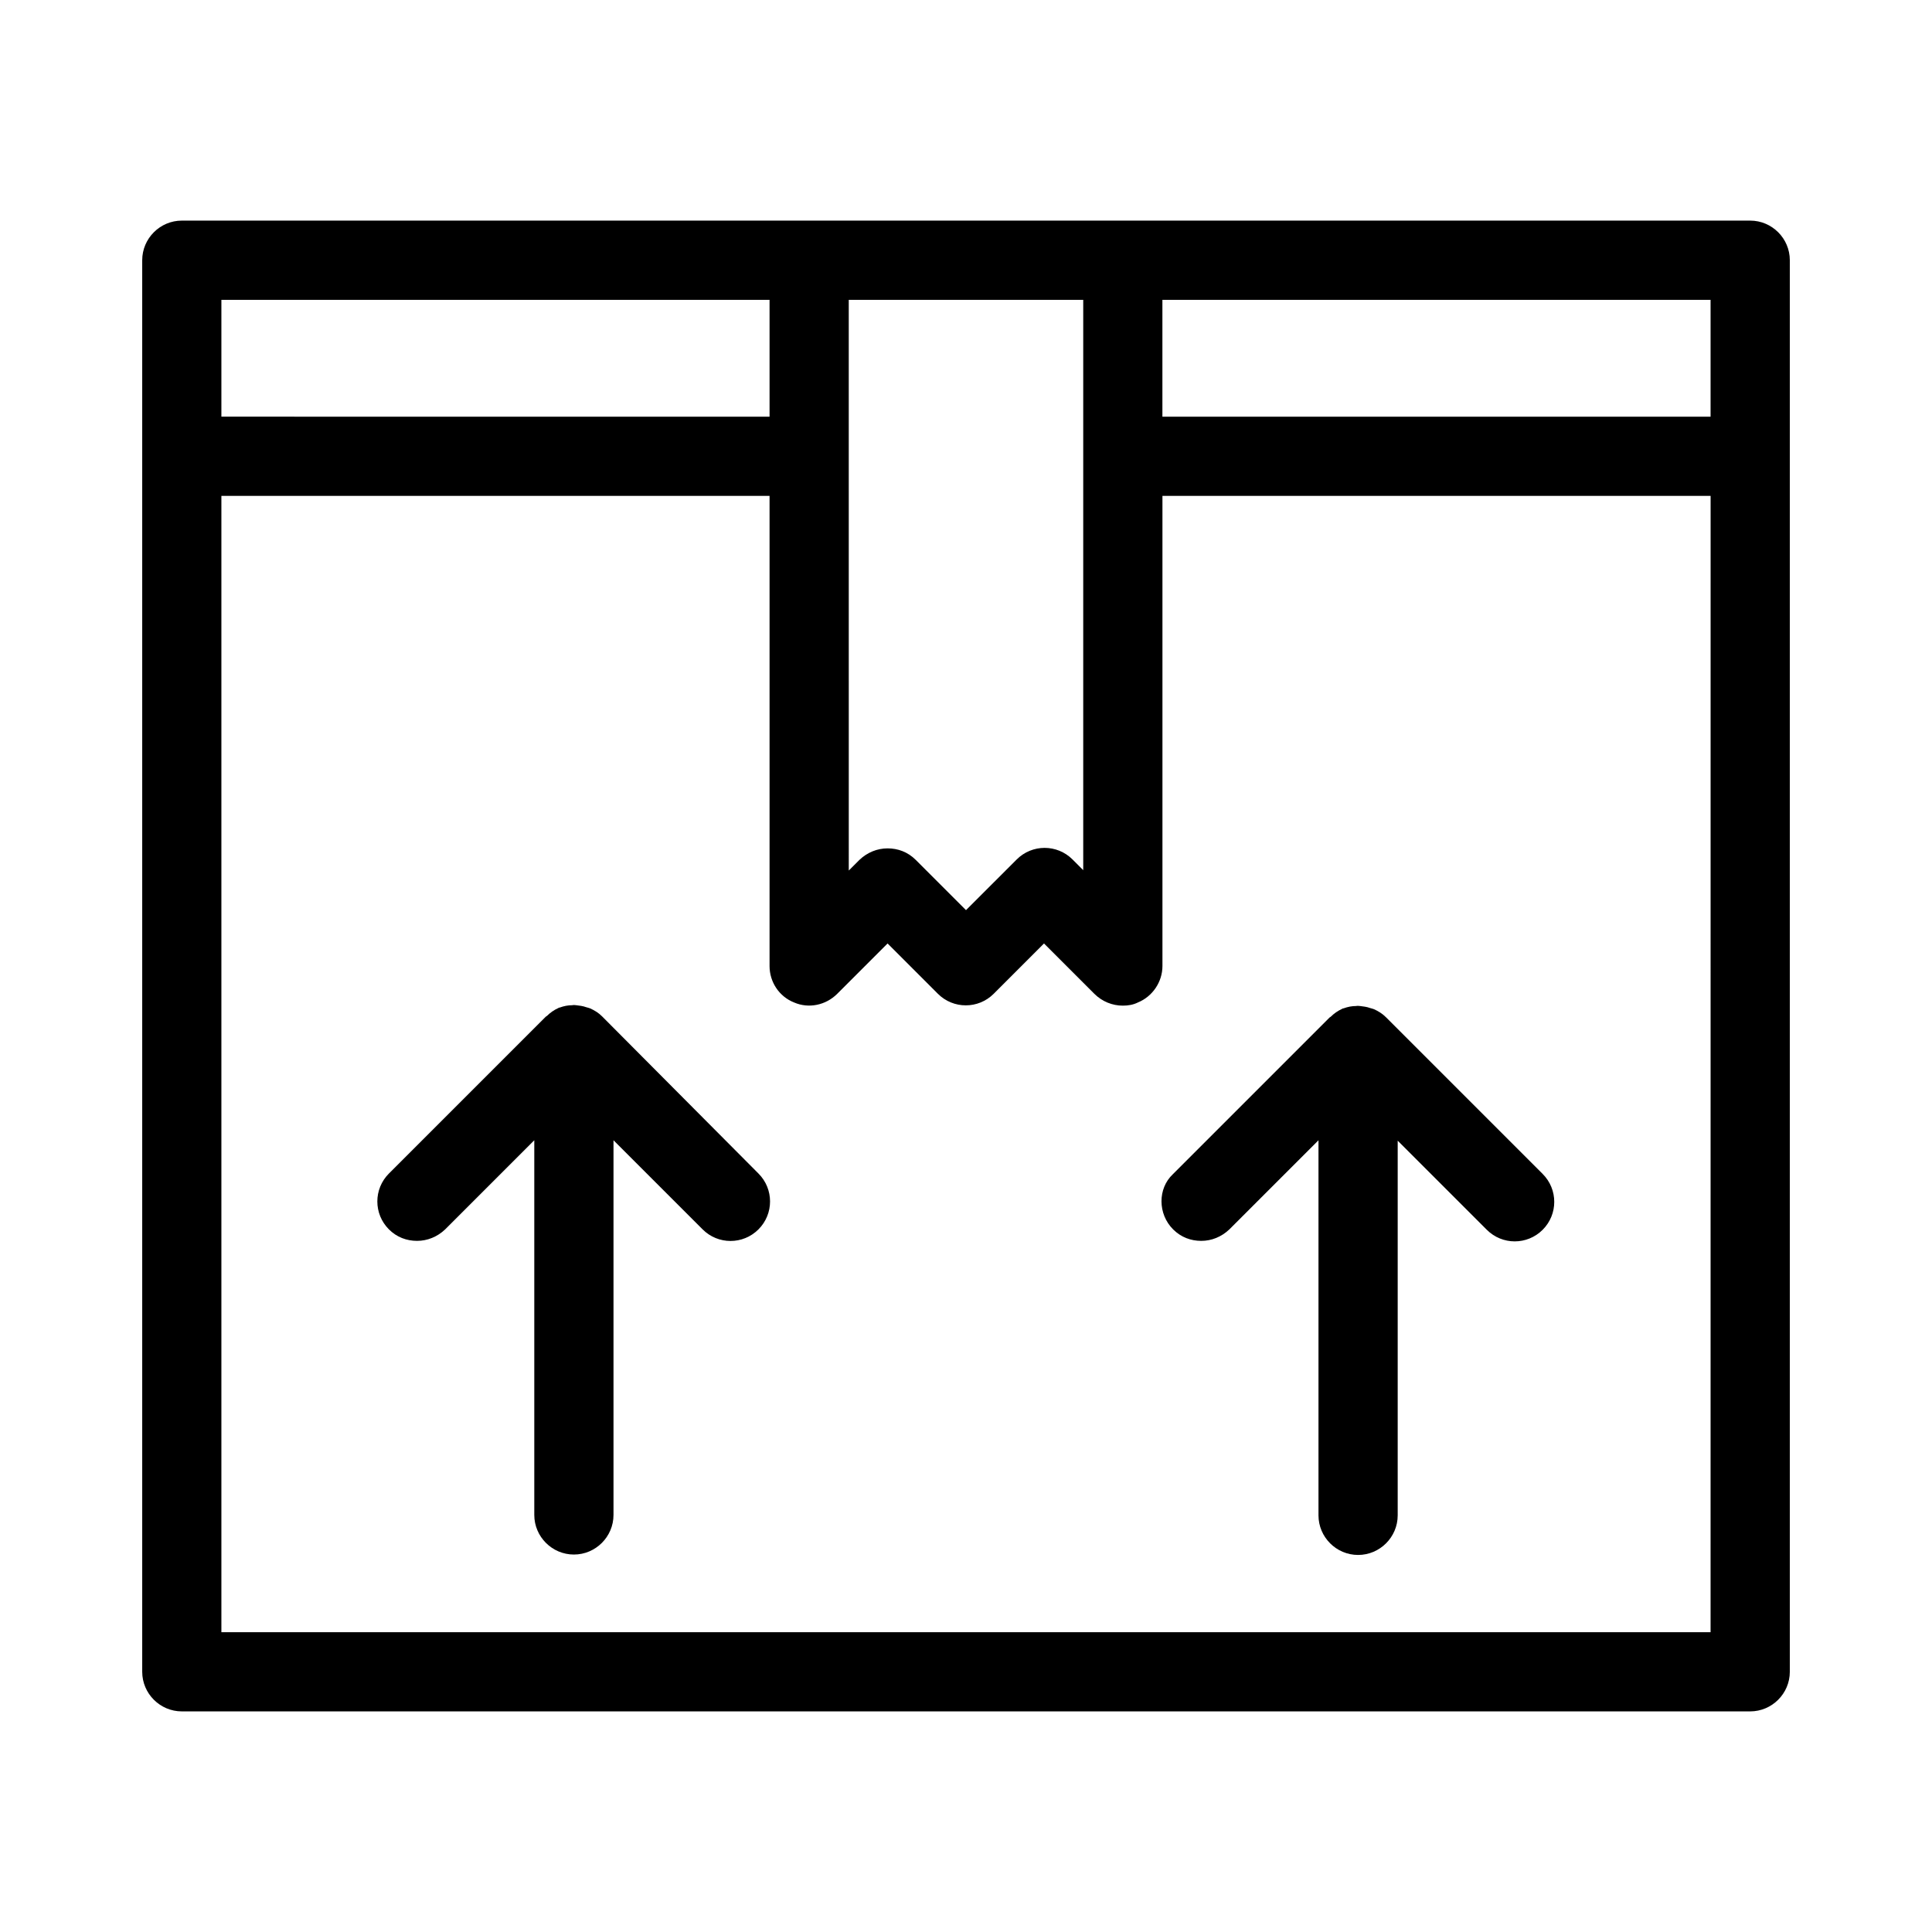
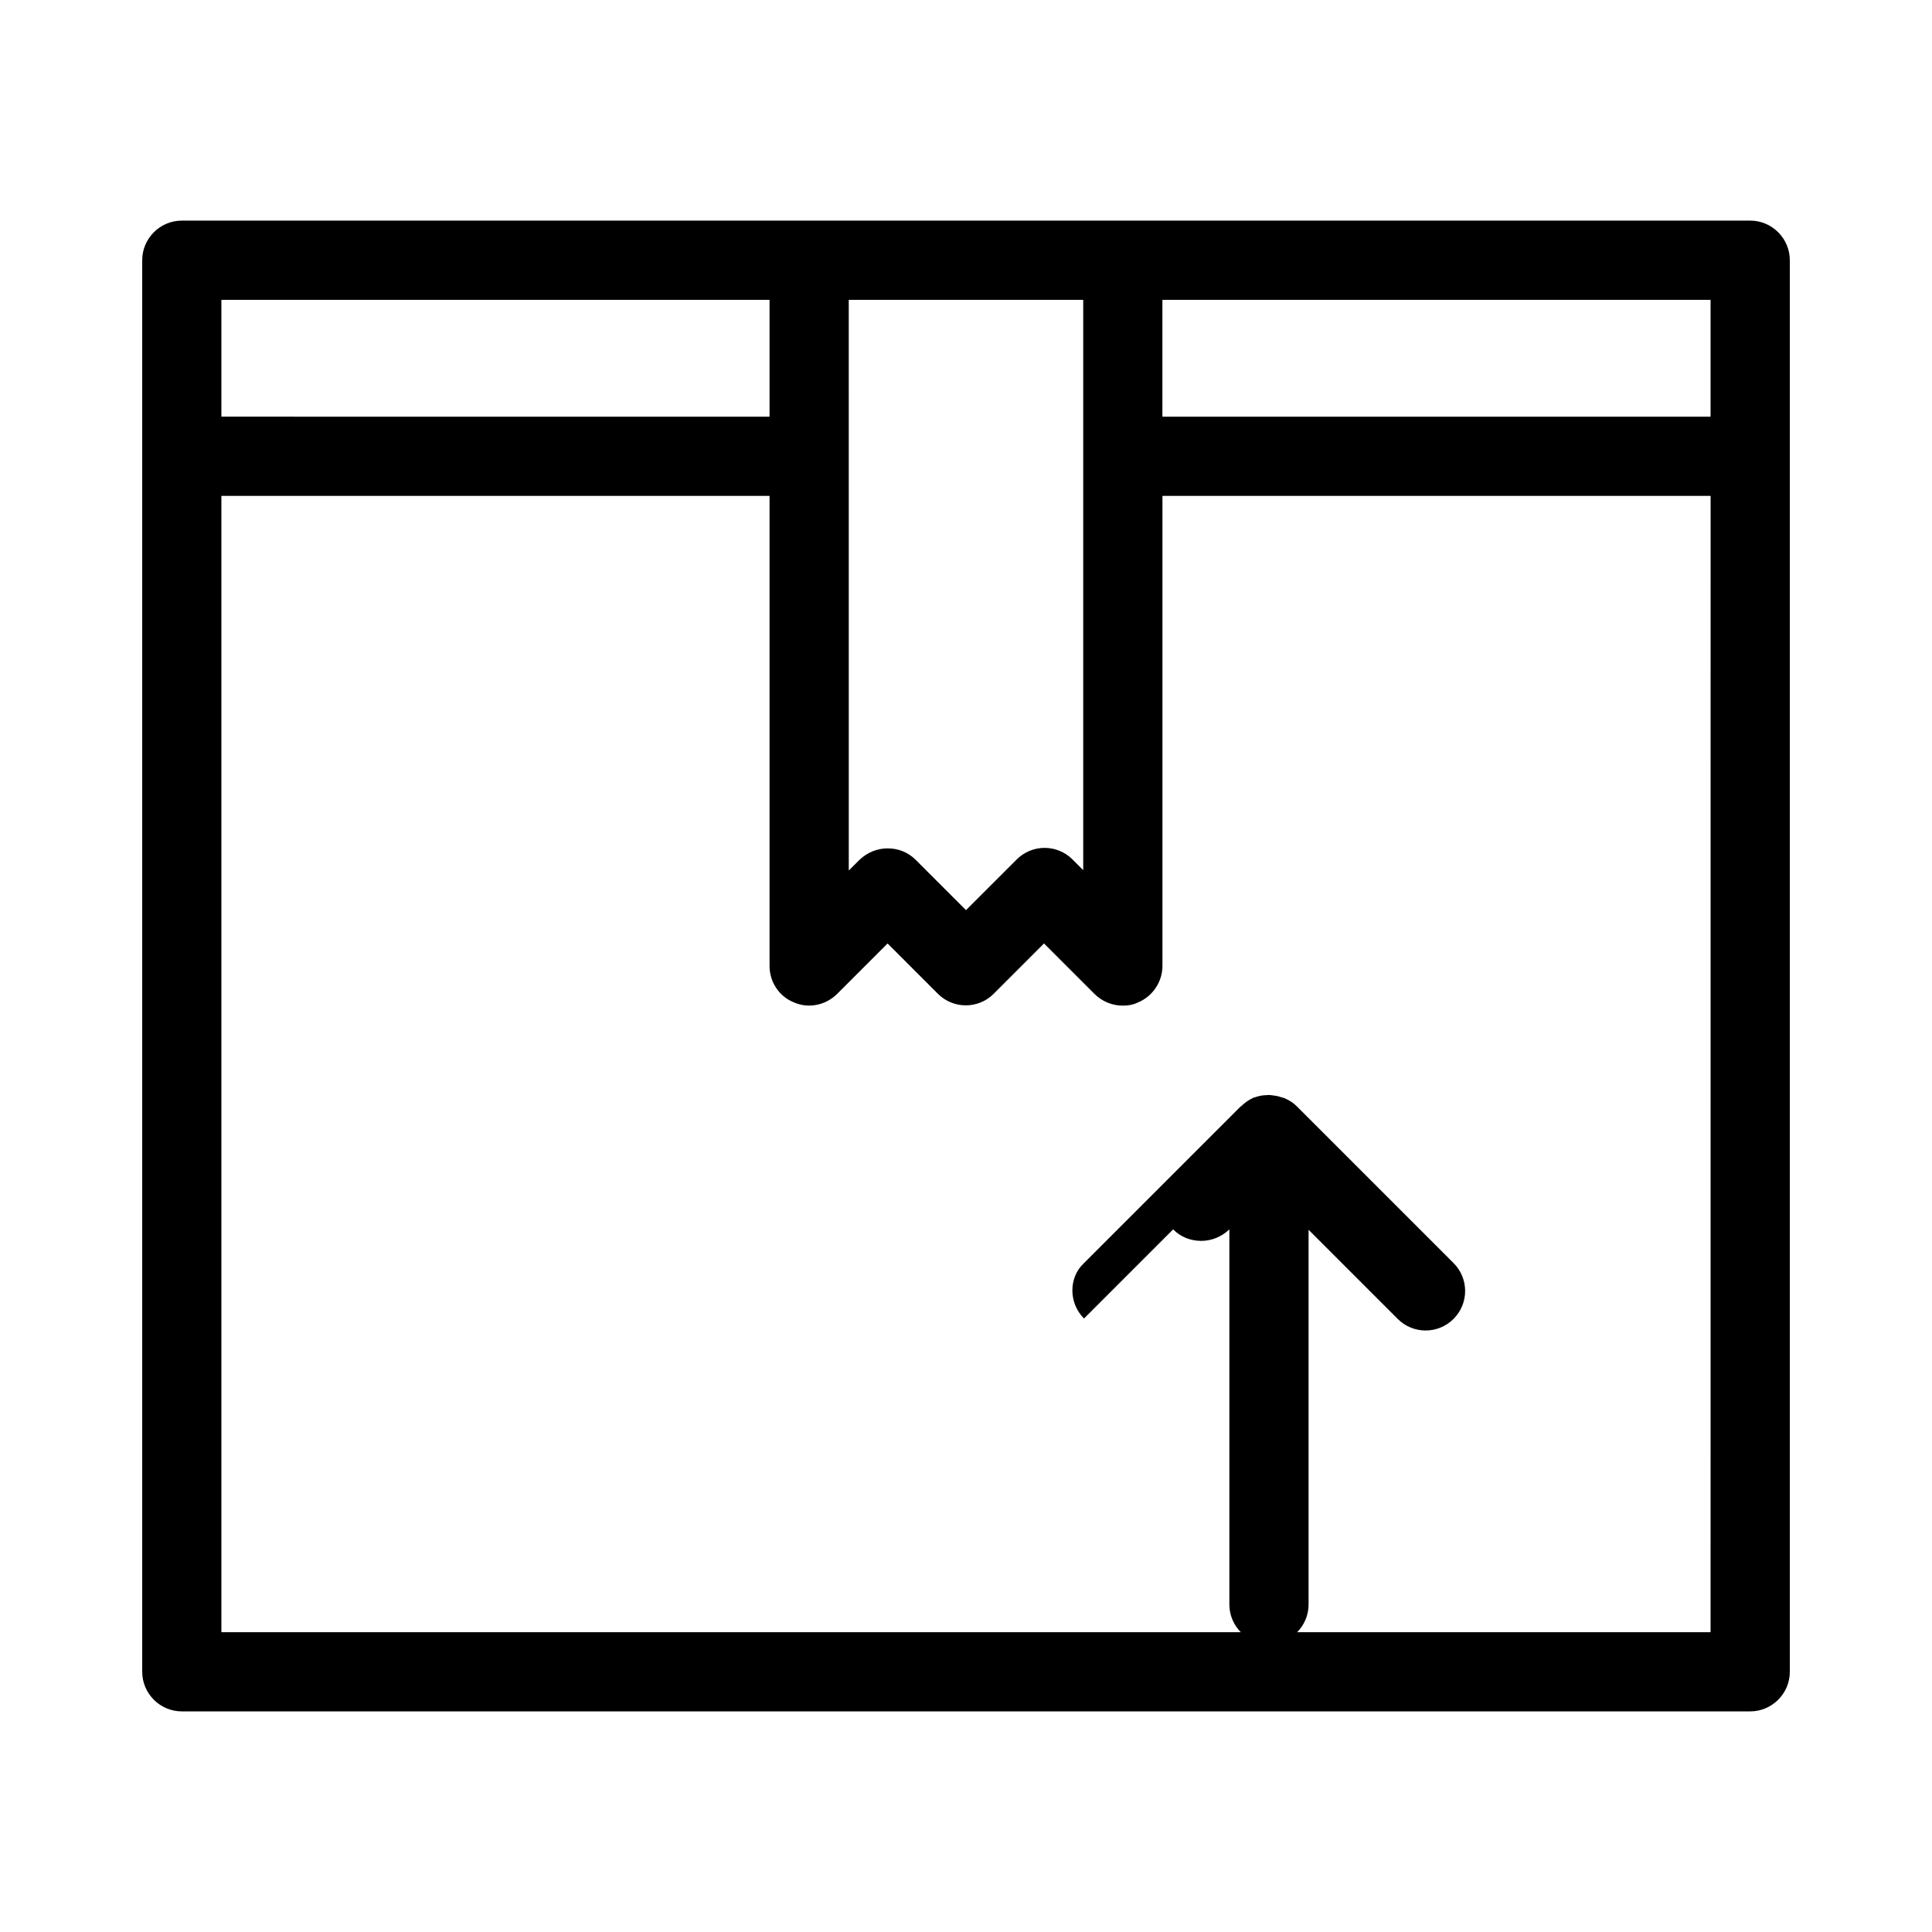
<svg xmlns="http://www.w3.org/2000/svg" fill="#000000" width="800px" height="800px" version="1.1" viewBox="144 144 512 512">
  <g>
    <path d="m618.32 587.04v-374.08c0-5.773-4.723-10.496-10.496-10.496h-415.64c-5.773 0-10.496 4.723-10.496 10.496v374.08c0 5.773 4.723 10.496 10.496 10.496h415.64c5.773 0 10.496-4.723 10.496-10.496zm-249.39-363.58h62.137v151.14l-2.832-2.832c-4.094-4.094-10.707-4.094-14.801 0l-13.434 13.43-13.328-13.328c-2.098-2.098-4.723-3.043-7.453-3.043s-5.352 1.051-7.453 3.043l-2.832 2.832zm-166.26 0h145.27v30.965l-145.27-0.004zm394.65 353.09h-394.65v-301.13h145.27v124.59c0 4.199 2.519 8.082 6.508 9.656 3.883 1.68 8.398 0.734 11.441-2.309l13.328-13.328 13.328 13.328c4.094 4.094 10.707 4.094 14.801 0l13.328-13.328 13.328 13.328c2.106 2.098 4.832 3.148 7.562 3.148 1.363 0 2.731-0.211 3.988-0.84 3.883-1.574 6.508-5.457 6.508-9.656v-124.59h145.27zm0-322.12h-145.27v-30.961h145.27z" />
-     <path d="m454.89 469.8c2.098 2.098 4.723 3.043 7.453 3.043 2.731 0 5.352-1.051 7.453-3.043l23.617-23.617v99.398c0 5.773 4.723 10.496 10.496 10.496 5.773 0 10.496-4.723 10.496-10.496v-99.293l23.617 23.617c4.094 4.094 10.707 4.094 14.801 0s4.094-10.707 0-14.801l-41.562-41.562c-0.945-0.945-1.996-1.574-3.148-2.098-0.316-0.105-0.629-0.211-1.051-0.316-0.84-0.316-1.785-0.418-2.625-0.523-0.316 0-0.629-0.105-1.051 0-1.156 0-2.203 0.211-3.359 0.629-0.105 0-0.211 0-0.316 0.105-1.156 0.523-2.203 1.258-3.043 2.098-0.105 0.105-0.211 0.105-0.316 0.211l-41.562 41.562c-3.992 3.777-3.992 10.496 0.102 14.59z" />
-     <path d="m303.54 413.33c-0.945-0.945-1.996-1.574-3.148-2.098-0.316-0.105-0.629-0.211-1.051-0.316-0.84-0.316-1.785-0.418-2.625-0.523-0.316 0-0.629-0.105-1.051 0-1.156 0-2.203 0.211-3.359 0.629-0.105 0-0.211 0-0.316 0.105-1.156 0.523-2.203 1.258-3.043 2.098-0.105 0.105-0.211 0.105-0.316 0.211l-41.562 41.562c-4.094 4.094-4.094 10.707 0 14.801 2.098 2.098 4.723 3.043 7.453 3.043s5.352-1.051 7.453-3.043l23.617-23.617v99.293c0 5.773 4.723 10.496 10.496 10.496 5.773 0 10.496-4.723 10.496-10.496v-99.293l23.617 23.617c4.094 4.094 10.707 4.094 14.801 0s4.094-10.707 0-14.801z" />
+     <path d="m454.89 469.8c2.098 2.098 4.723 3.043 7.453 3.043 2.731 0 5.352-1.051 7.453-3.043v99.398c0 5.773 4.723 10.496 10.496 10.496 5.773 0 10.496-4.723 10.496-10.496v-99.293l23.617 23.617c4.094 4.094 10.707 4.094 14.801 0s4.094-10.707 0-14.801l-41.562-41.562c-0.945-0.945-1.996-1.574-3.148-2.098-0.316-0.105-0.629-0.211-1.051-0.316-0.84-0.316-1.785-0.418-2.625-0.523-0.316 0-0.629-0.105-1.051 0-1.156 0-2.203 0.211-3.359 0.629-0.105 0-0.211 0-0.316 0.105-1.156 0.523-2.203 1.258-3.043 2.098-0.105 0.105-0.211 0.105-0.316 0.211l-41.562 41.562c-3.992 3.777-3.992 10.496 0.102 14.59z" />
  </g>
</svg>